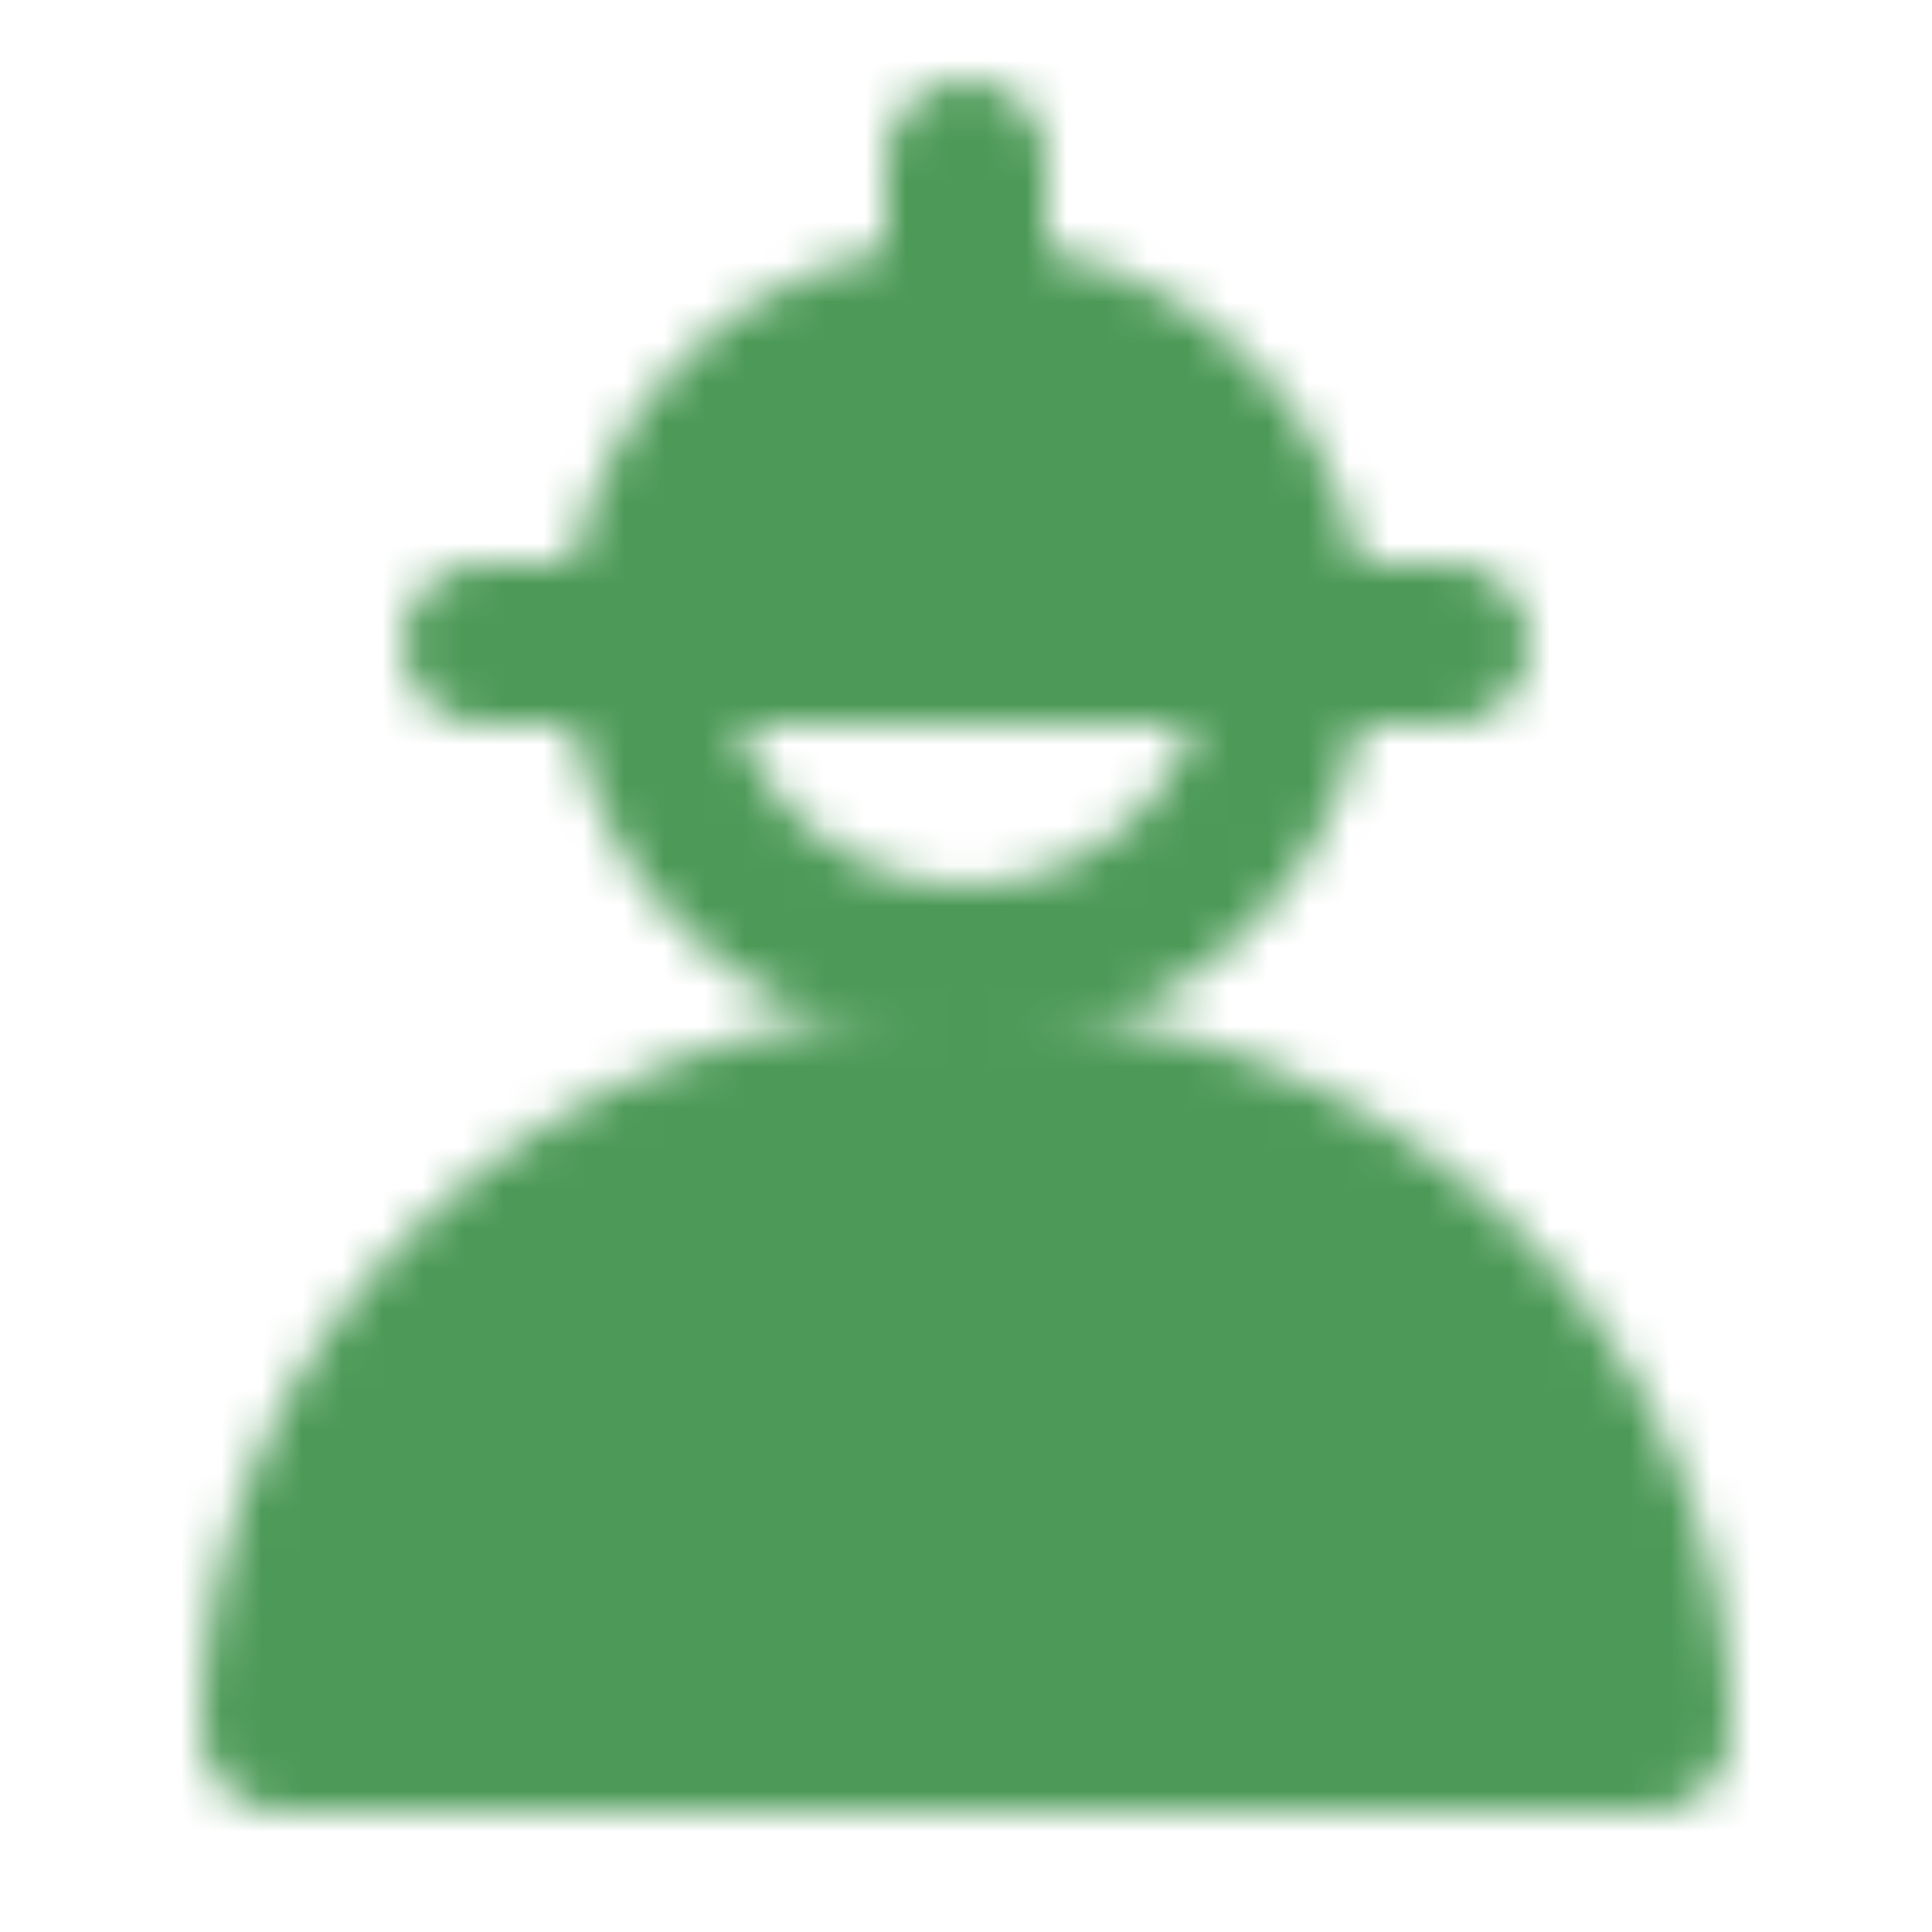
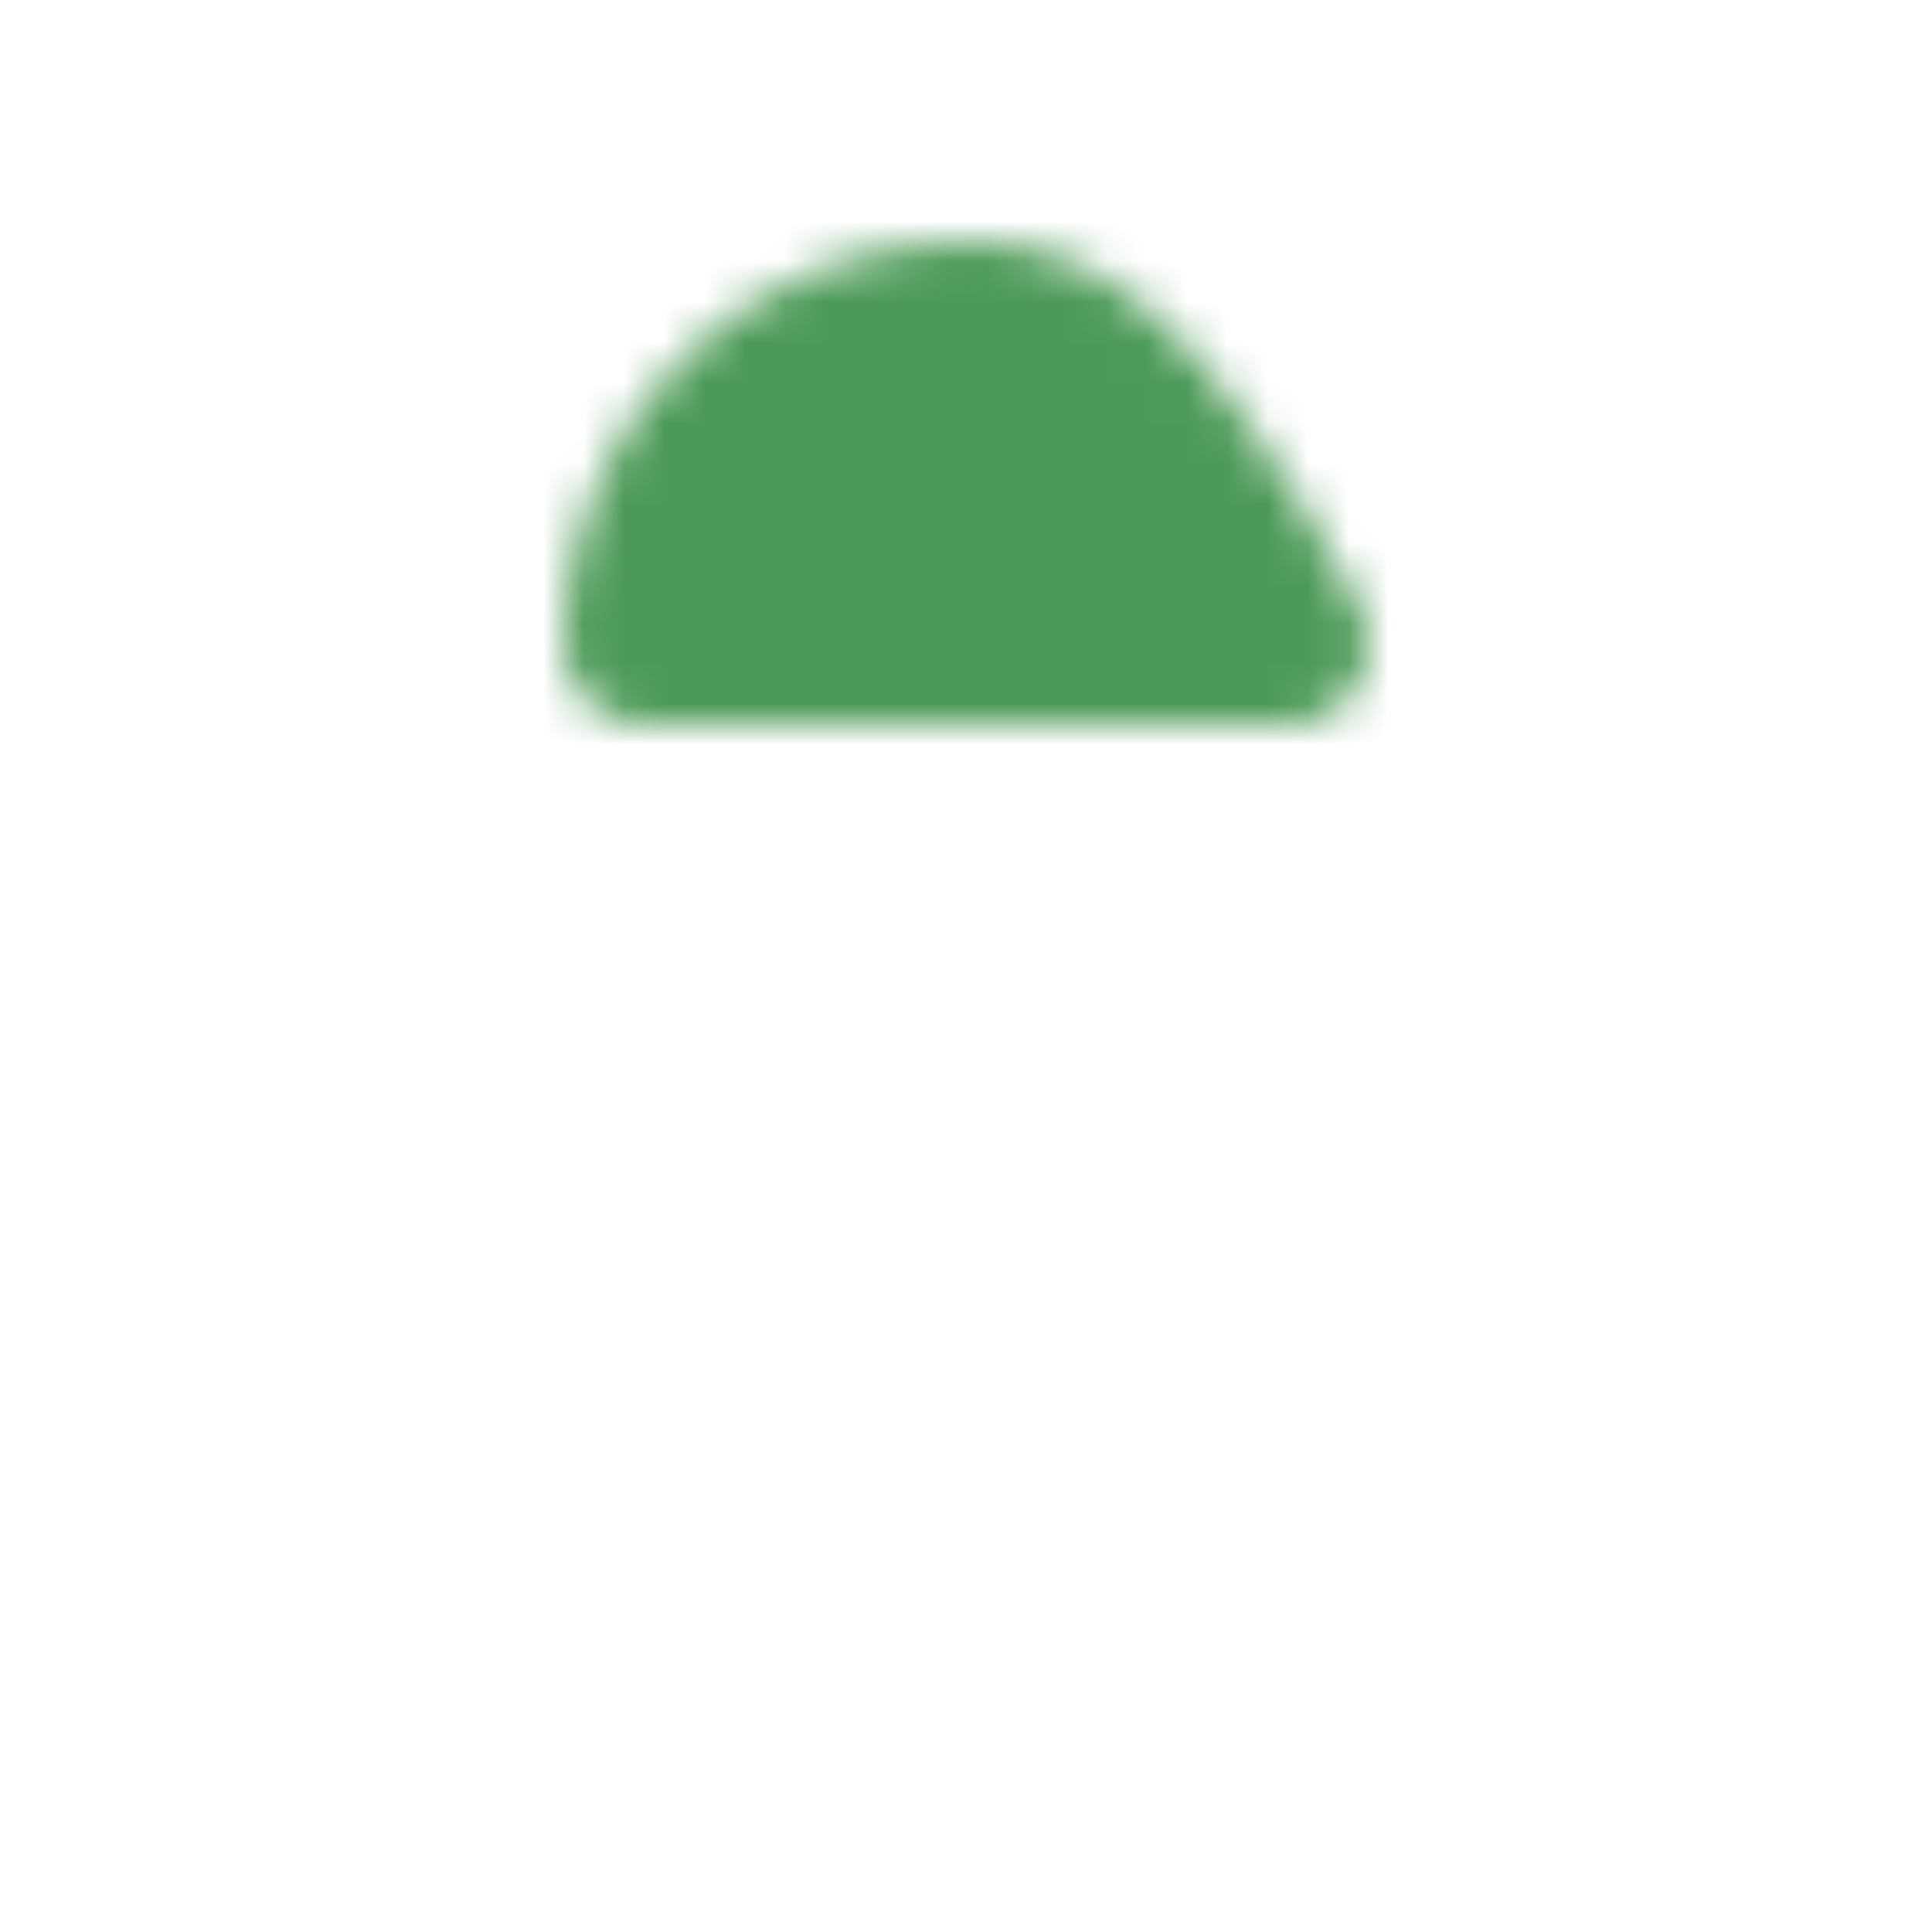
<svg xmlns="http://www.w3.org/2000/svg" width="48" height="48" viewBox="0 0 48 48" fill="none">
  <mask id="mask0_3079_1992" style="mask-type:luminance" maskUnits="userSpaceOnUse" x="5" y="2" width="38" height="43">
-     <path d="M32 16C32 18.122 31.157 20.157 29.657 21.657C28.157 23.157 26.122 24 24 24C21.878 24 19.843 23.157 18.343 21.657C16.843 20.157 16 18.122 16 16" stroke="white" stroke-width="4" stroke-linecap="round" stroke-linejoin="round" />
-     <path d="M24 8C21.878 8 19.843 8.843 18.343 10.343C16.843 11.843 16 13.878 16 16H32C32 13.878 31.157 11.843 29.657 10.343C28.157 8.843 26.122 8 24 8Z" fill="white" stroke="white" stroke-width="4" stroke-linecap="round" stroke-linejoin="round" />
-     <path d="M12 16H36M24 4V8" stroke="white" stroke-width="4" stroke-linecap="round" stroke-linejoin="round" />
-     <path d="M24 27C14.611 27 7 34.163 7 43H41C41 34.163 33.389 27 24 27Z" fill="white" stroke="white" stroke-width="4" stroke-linecap="round" stroke-linejoin="round" />
-     <path d="M18 34V38M30 34V38" stroke="black" stroke-width="4" stroke-linecap="round" stroke-linejoin="round" />
+     <path d="M24 8C21.878 8 19.843 8.843 18.343 10.343C16.843 11.843 16 13.878 16 16H32C28.157 8.843 26.122 8 24 8Z" fill="white" stroke="white" stroke-width="4" stroke-linecap="round" stroke-linejoin="round" />
  </mask>
  <g mask="url(#mask0_3079_1992)">
    <path d="M0 0H48V48H0V0Z" fill="#4D9A58" />
  </g>
</svg>